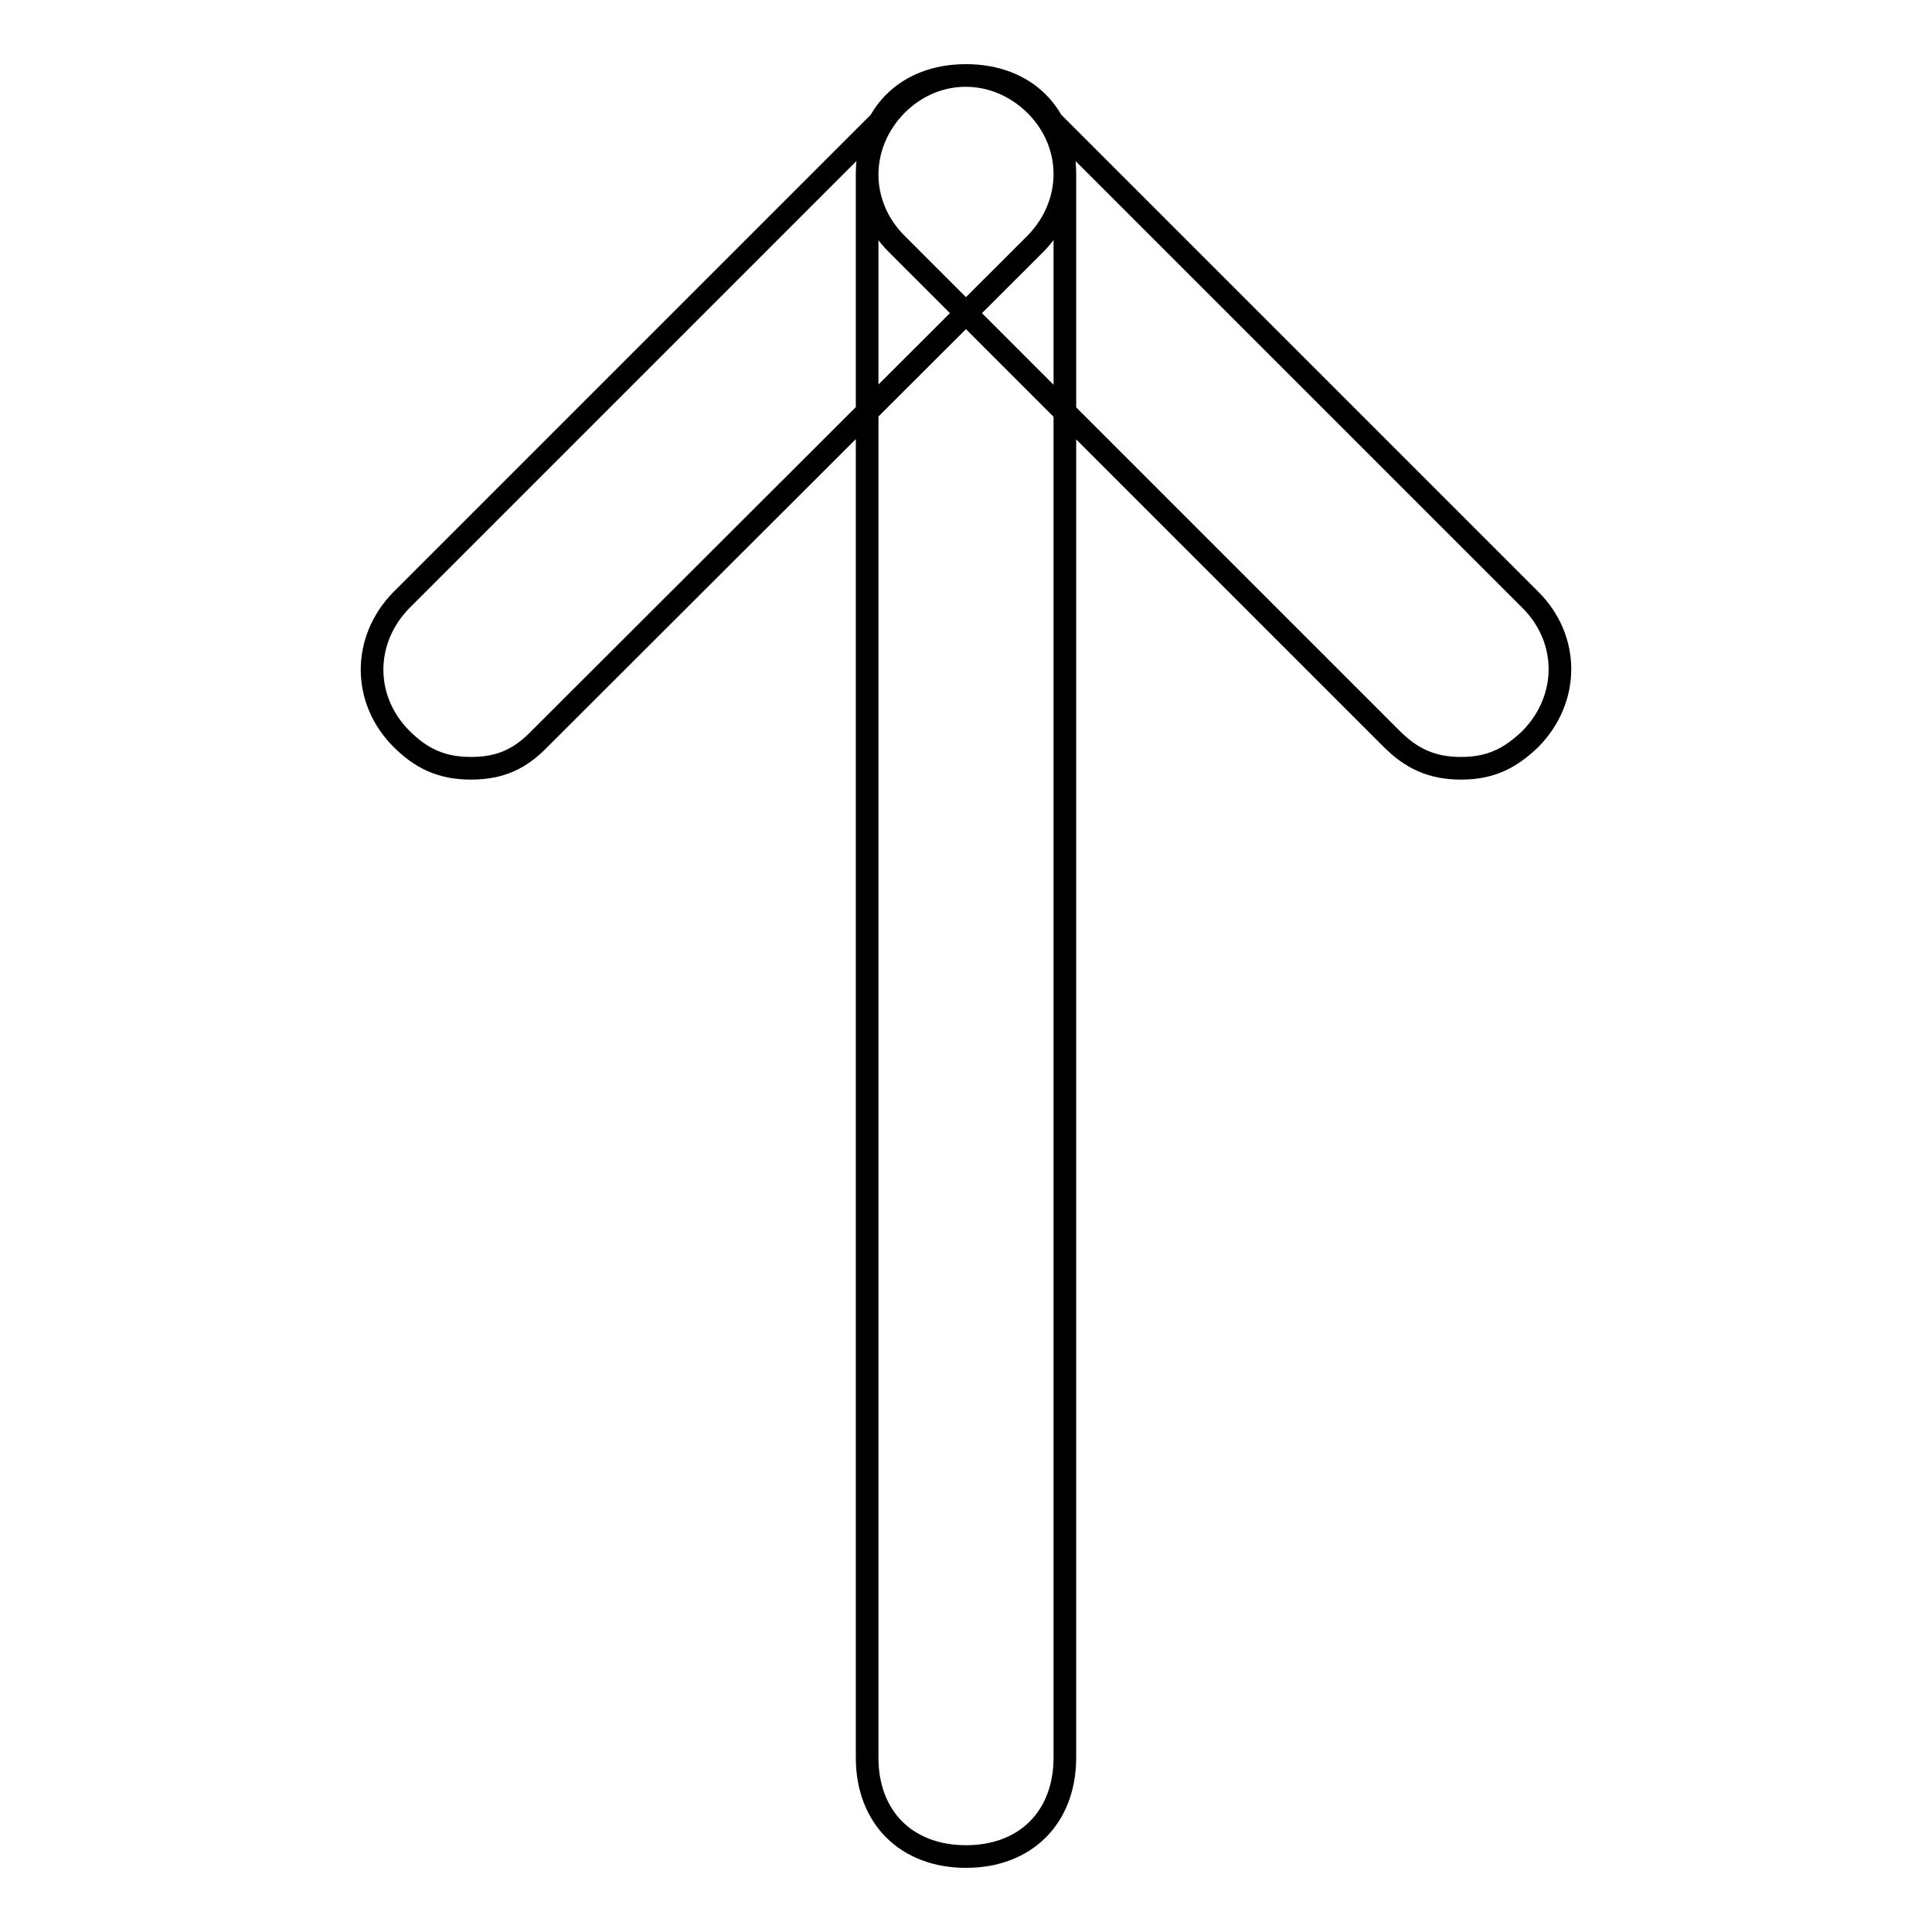
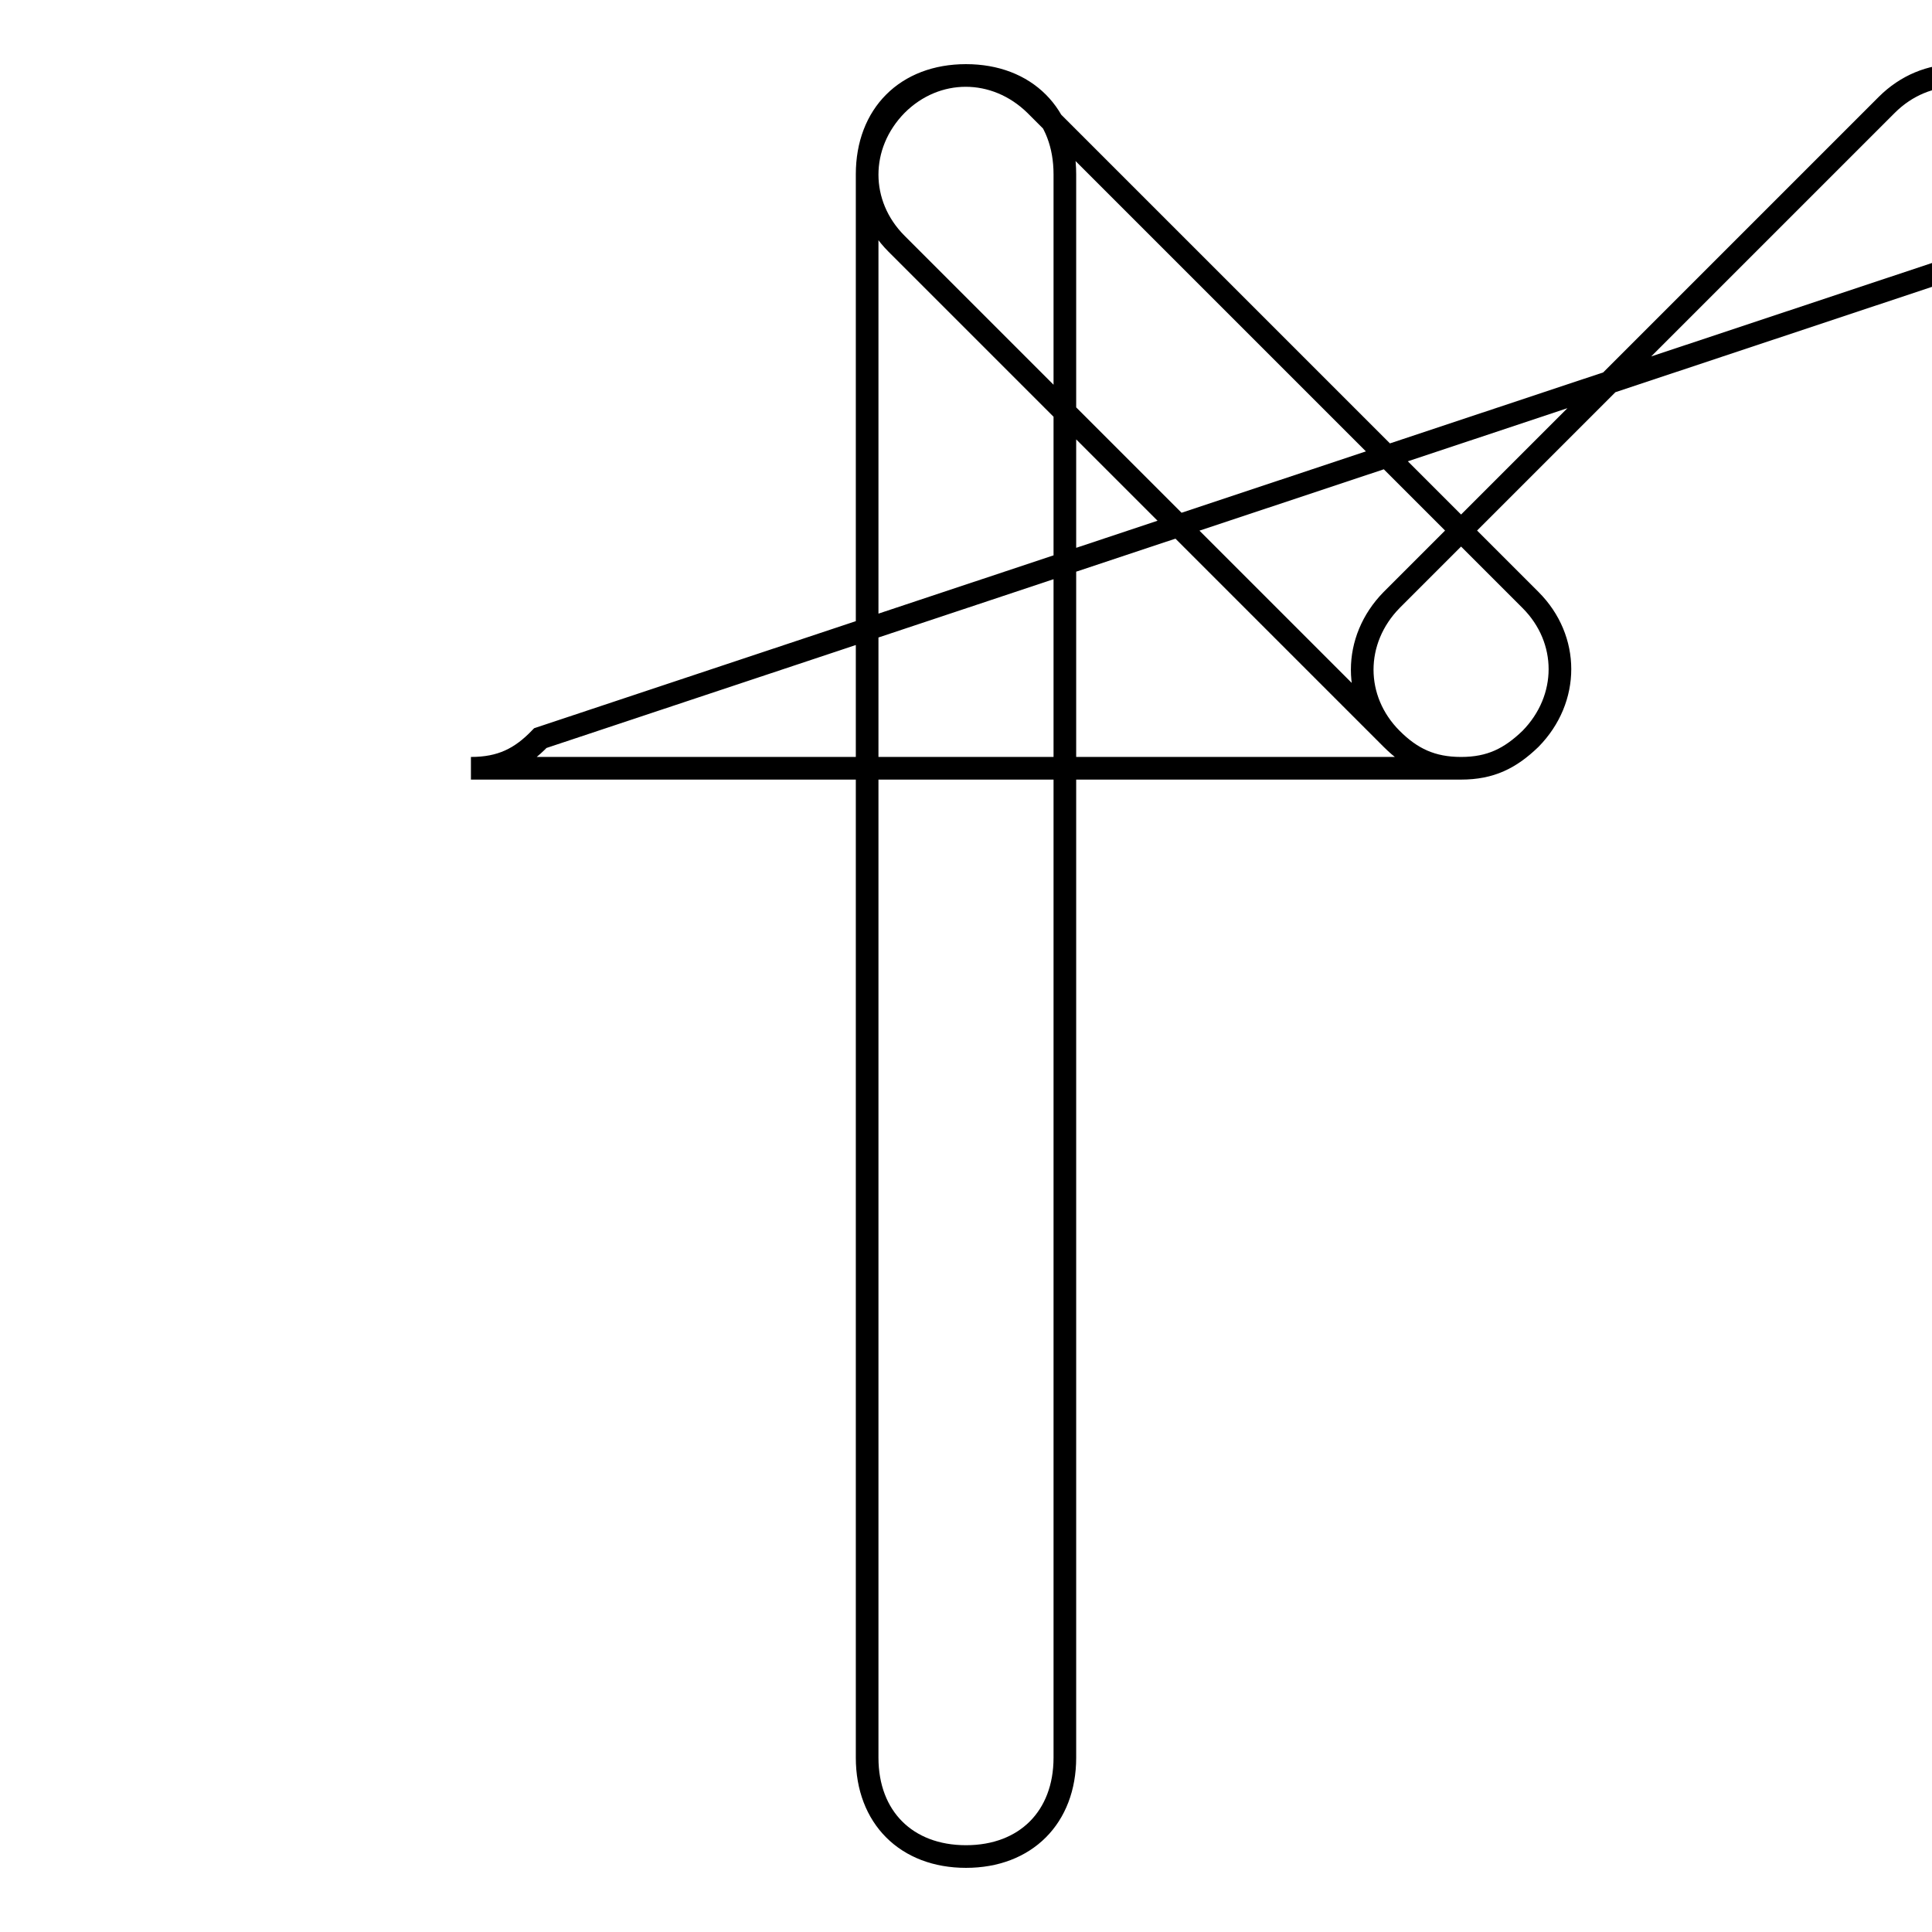
<svg xmlns="http://www.w3.org/2000/svg" version="1.1" x="0px" y="0px" viewBox="0 0 256 256" enable-background="new 0 0 256 256" xml:space="preserve">
  <g>
-     <path stroke-width="3" fill-opacity="0" stroke="#000000" d="M193.6,101.8c-3.9,0-6.6-1.3-9.2-3.9l-65.6-65.6c-5.2-5.2-5.2-13.1,0-18.4c5.2-5.2,13.1-5.2,18.4,0 l65.6,65.6c5.2,5.2,5.2,13.1,0,18.4C200.1,100.5,197.5,101.8,193.6,101.8z M62.4,101.8c-3.9,0-6.6-1.3-9.2-3.9 c-5.2-5.2-5.2-13.1,0-18.4l65.6-65.6c5.2-5.2,13.1-5.2,18.4,0c5.2,5.2,5.2,13.1,0,18.4L71.6,97.8C69,100.5,66.4,101.8,62.4,101.8z  M128,246c-7.9,0-13.1-5.2-13.1-13.1V23.1c0-7.9,5.2-13.1,13.1-13.1c7.9,0,13.1,5.2,13.1,13.1v209.8C141.1,240.8,135.9,246,128,246 z" />
+     <path stroke-width="3" fill-opacity="0" stroke="#000000" d="M193.6,101.8c-3.9,0-6.6-1.3-9.2-3.9l-65.6-65.6c-5.2-5.2-5.2-13.1,0-18.4c5.2-5.2,13.1-5.2,18.4,0 l65.6,65.6c5.2,5.2,5.2,13.1,0,18.4C200.1,100.5,197.5,101.8,193.6,101.8z c-3.9,0-6.6-1.3-9.2-3.9 c-5.2-5.2-5.2-13.1,0-18.4l65.6-65.6c5.2-5.2,13.1-5.2,18.4,0c5.2,5.2,5.2,13.1,0,18.4L71.6,97.8C69,100.5,66.4,101.8,62.4,101.8z  M128,246c-7.9,0-13.1-5.2-13.1-13.1V23.1c0-7.9,5.2-13.1,13.1-13.1c7.9,0,13.1,5.2,13.1,13.1v209.8C141.1,240.8,135.9,246,128,246 z" />
  </g>
</svg>